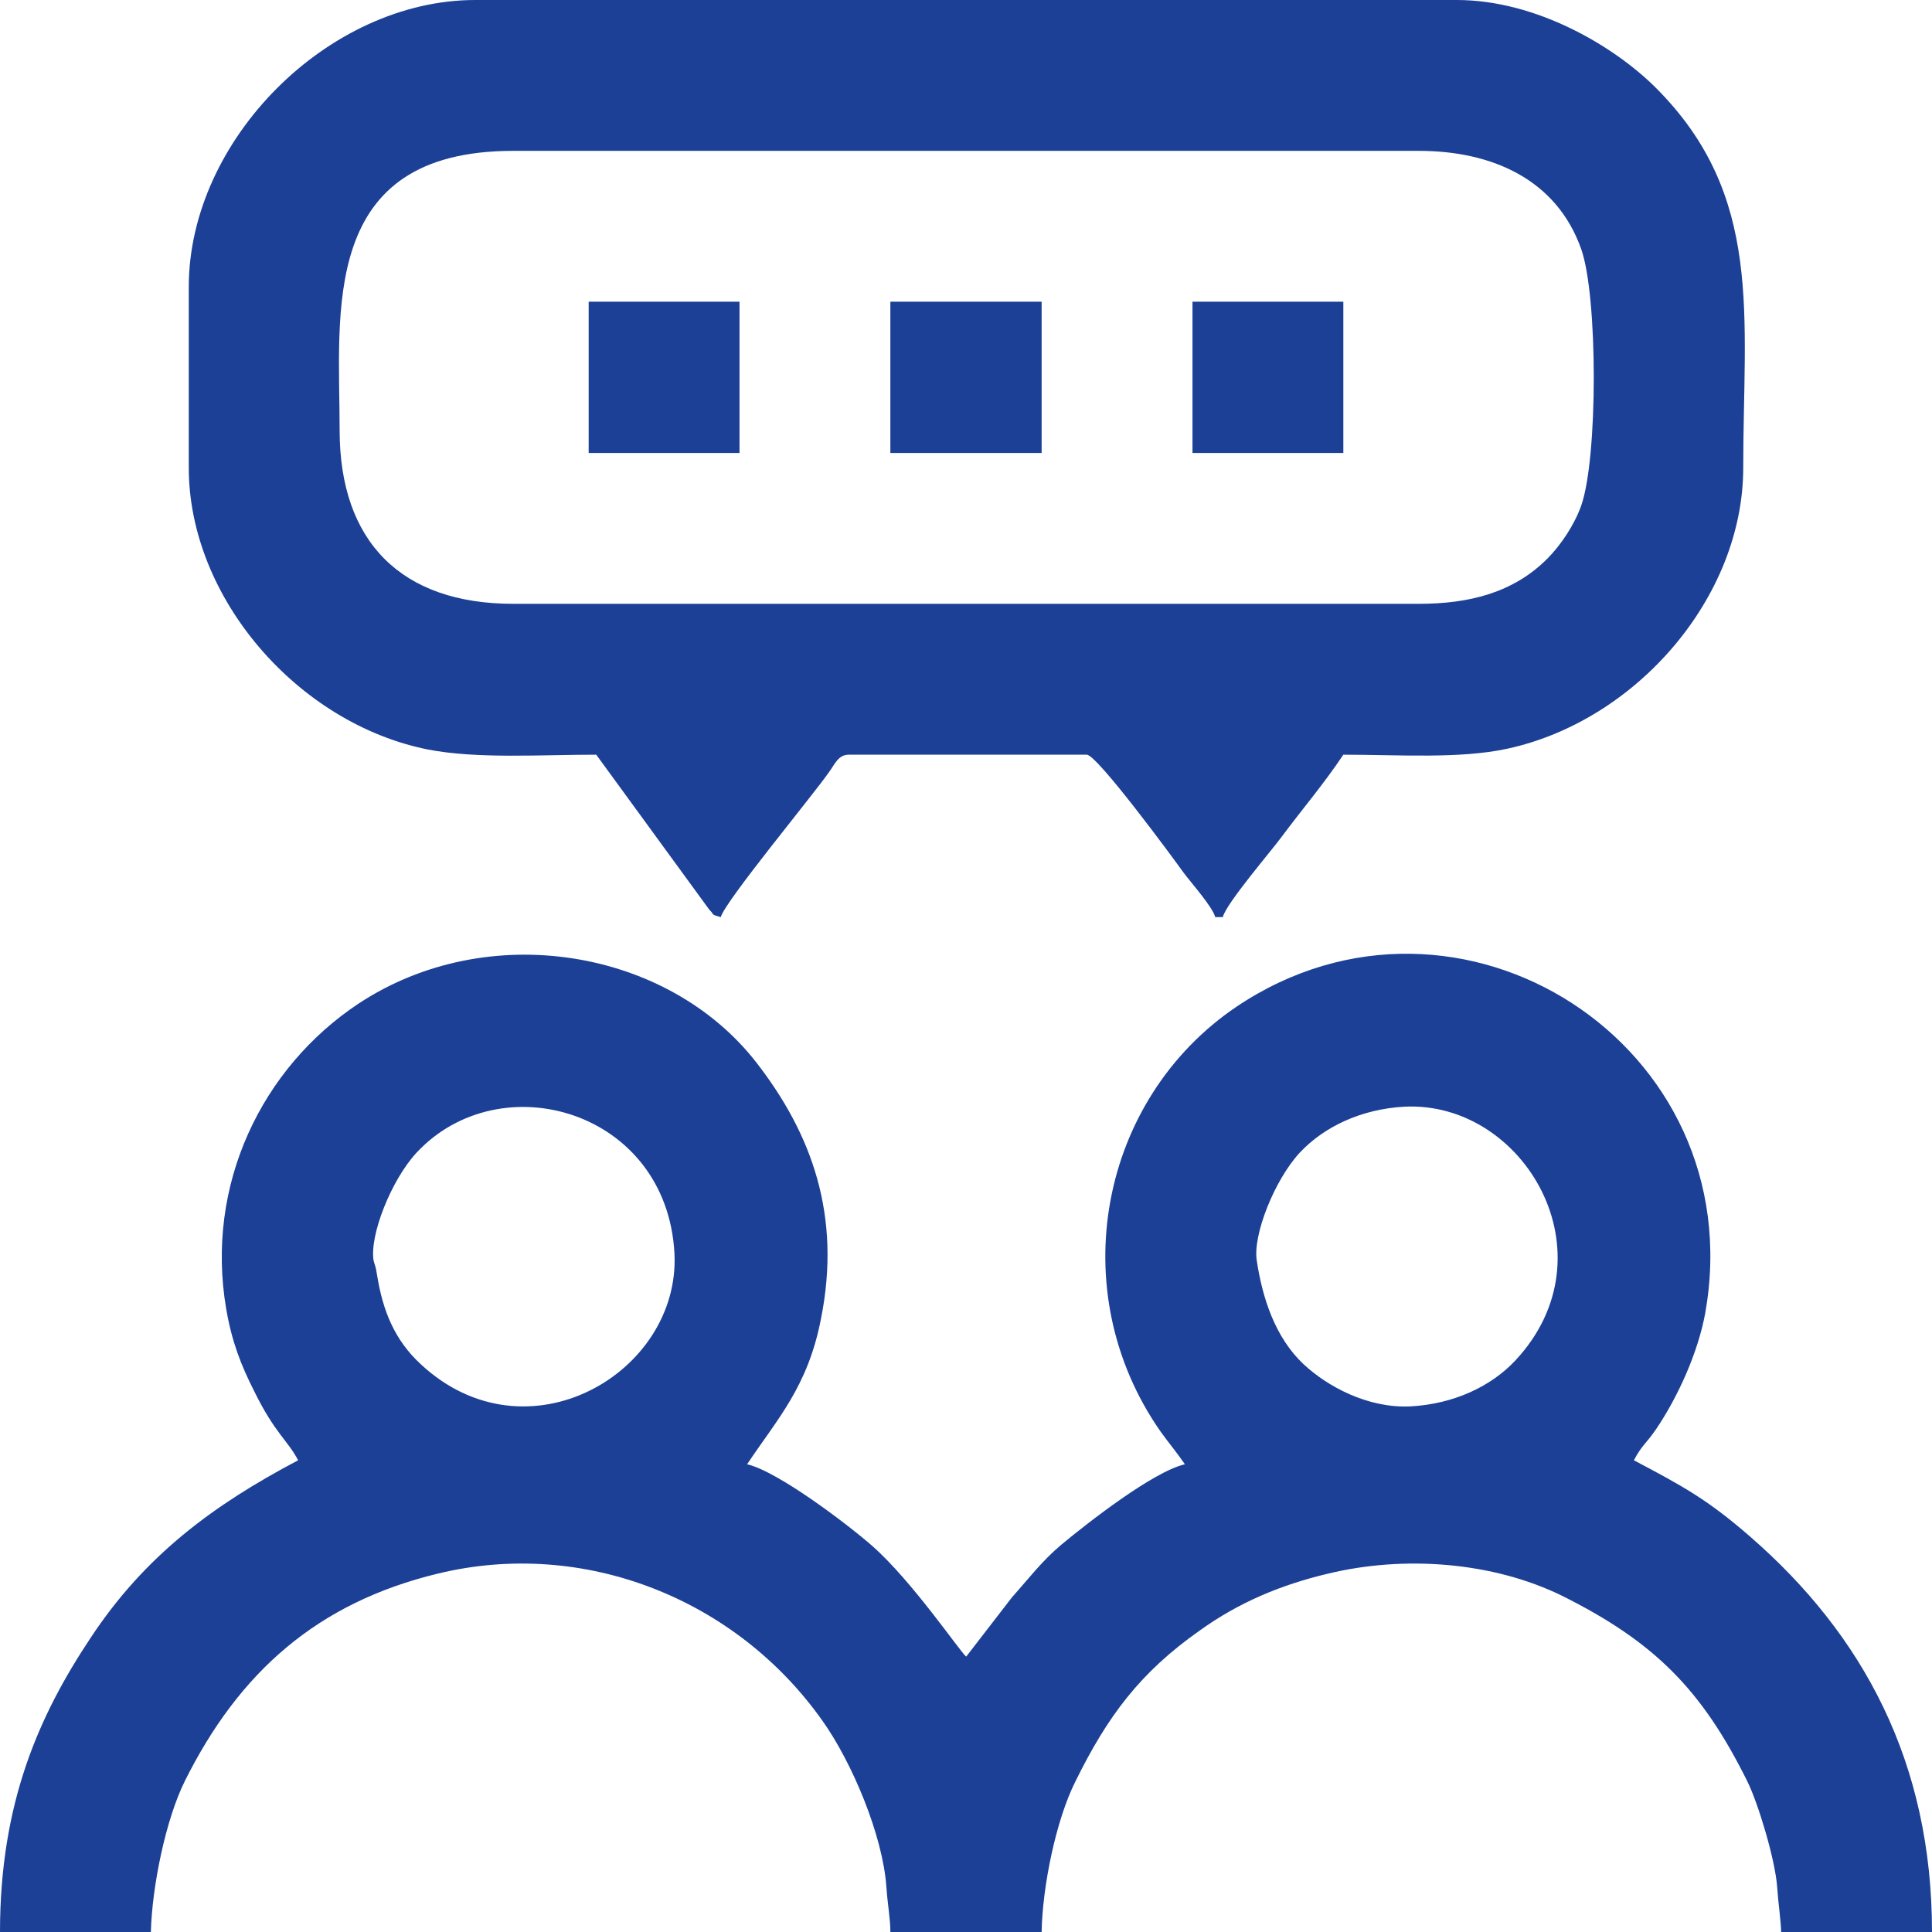
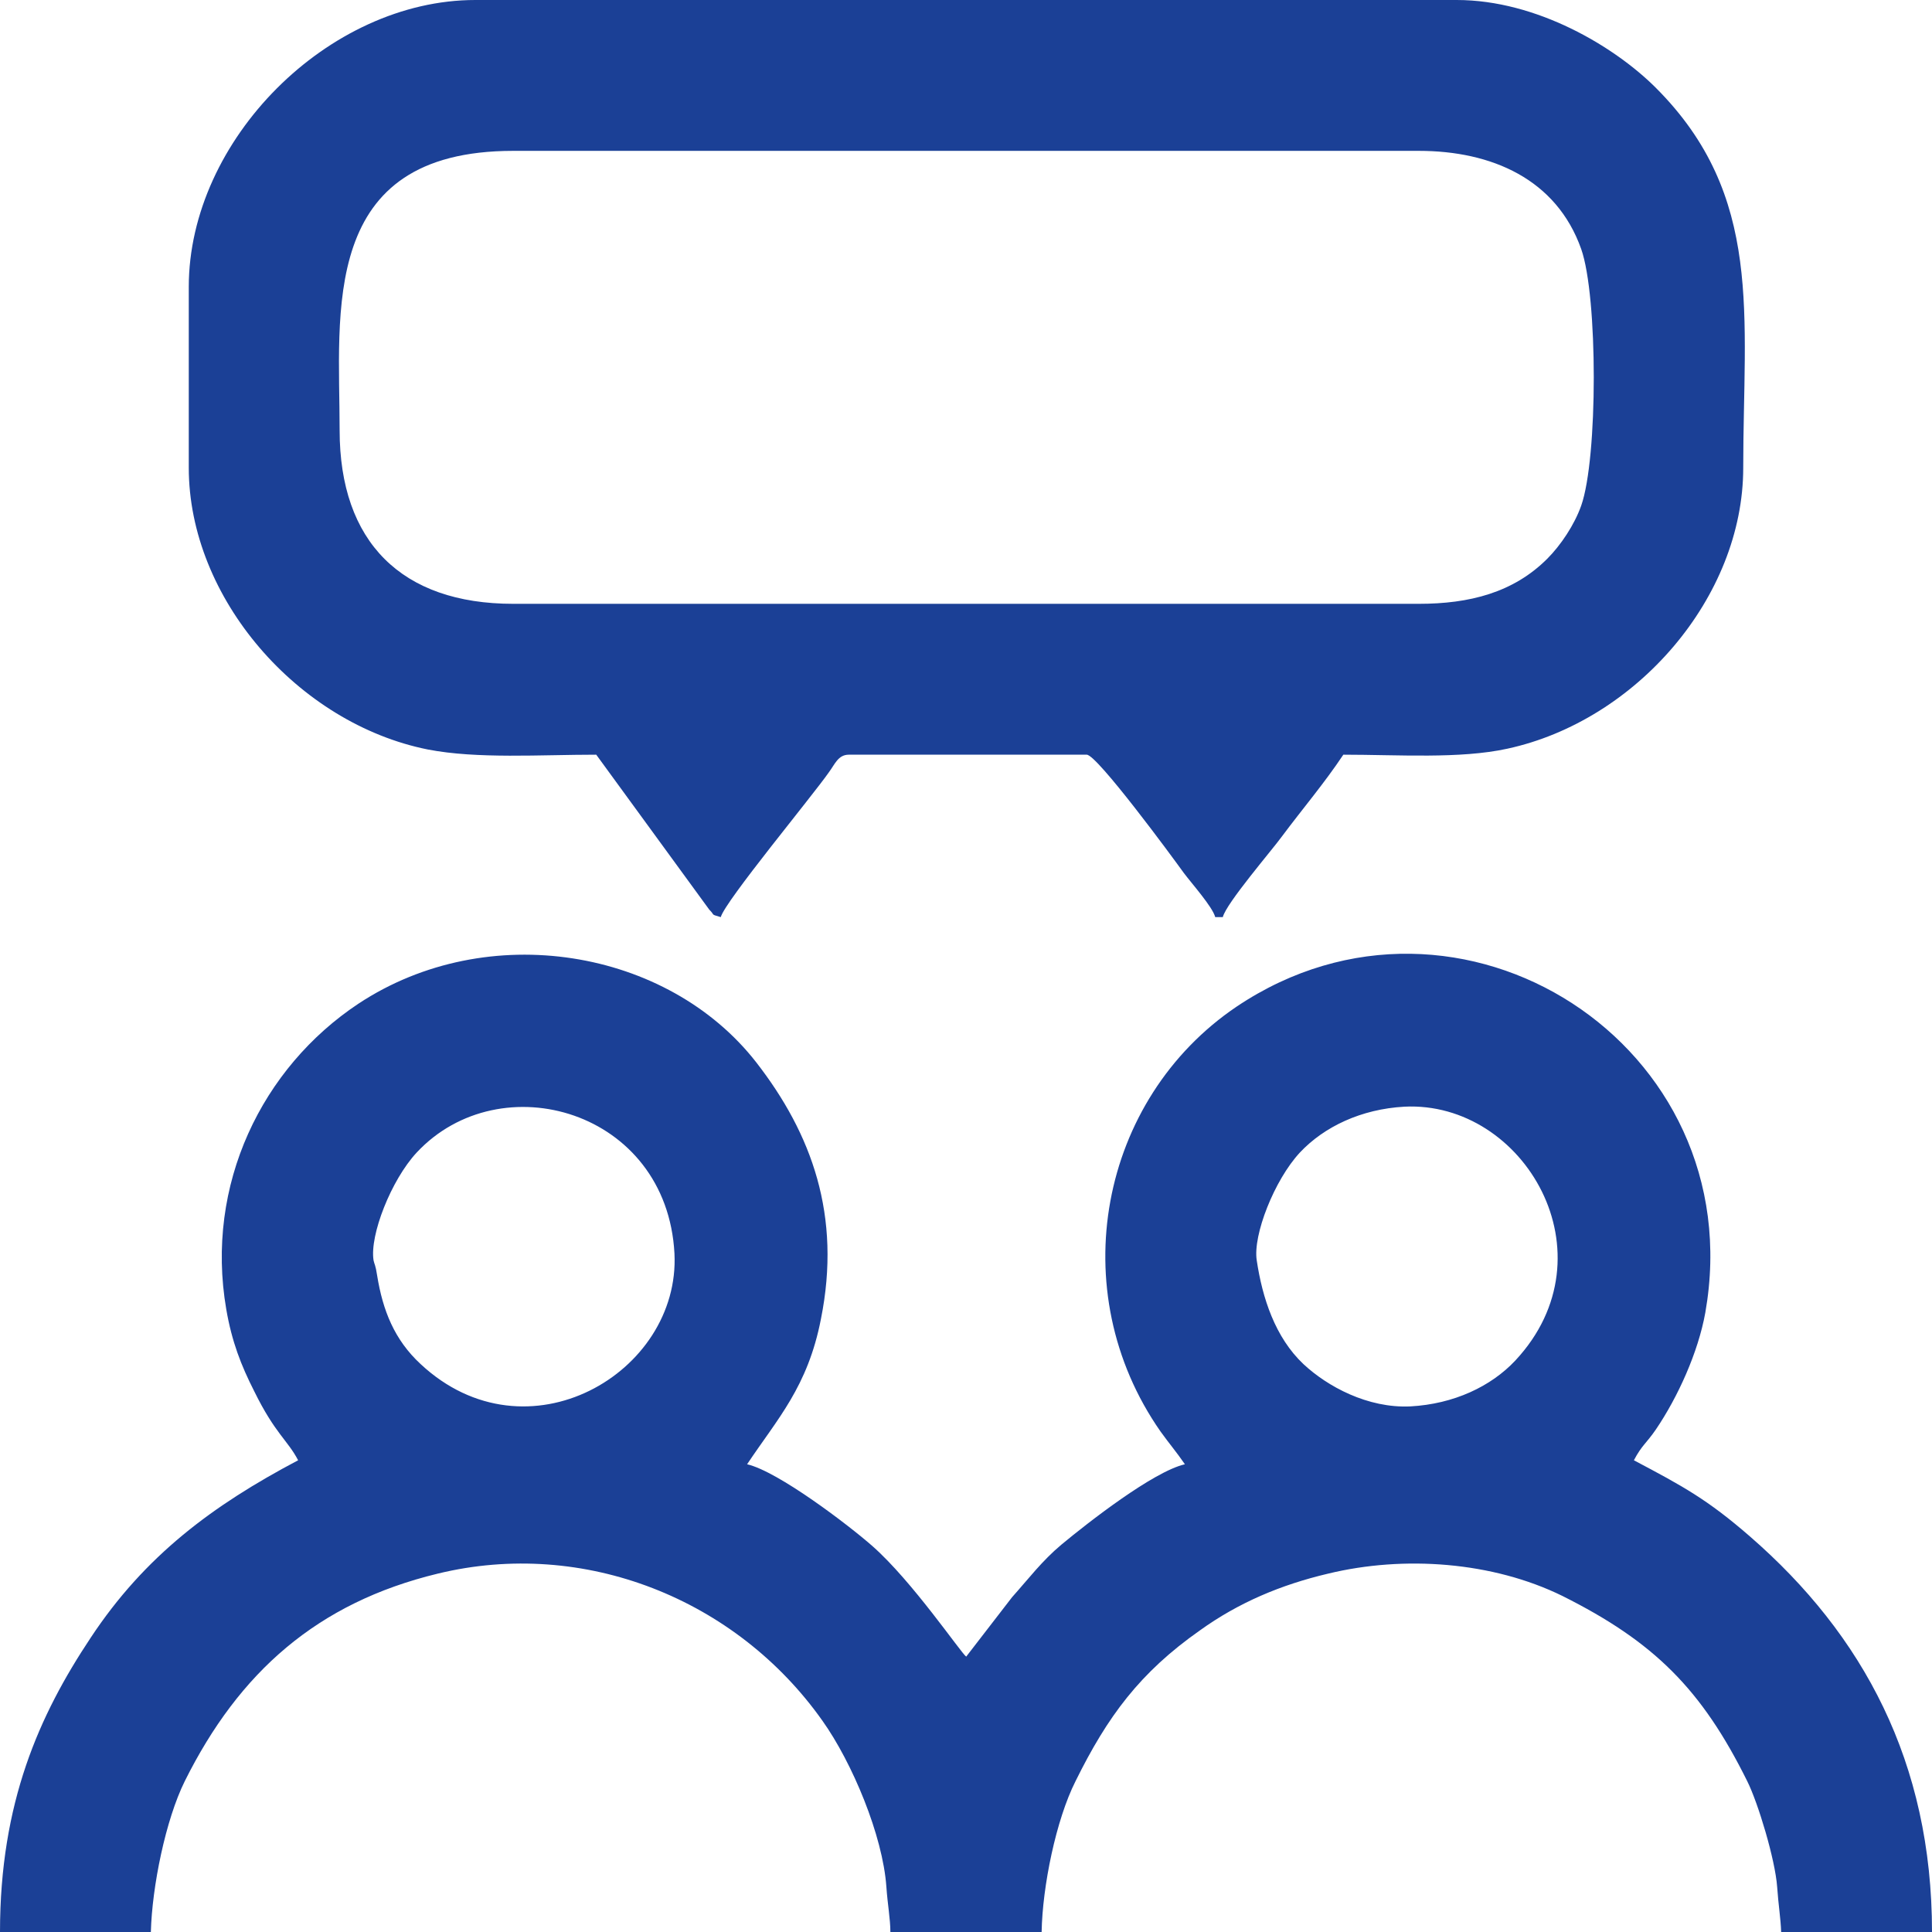
<svg xmlns="http://www.w3.org/2000/svg" xml:space="preserve" width="106px" height="106px" version="1.1" style="shape-rendering:geometricPrecision; text-rendering:geometricPrecision; image-rendering:optimizeQuality; fill-rule:evenodd; clip-rule:evenodd" viewBox="0 0 4841 4841">
  <defs>
    <style type="text/css">
   
    .fil0 {fill:#1B4096}
   
  </style>
  </defs>
  <g id="Warstwa_x0020_1">
    <g id="_2258058282768">
      <path class="fil0" d="M3149 3158c-10,-63 44,-201 108,-270 61,-65 154,-109 262,-115 300,-15 526,370 278,636 -61,65 -154,109 -263,115 -107,5 -208,-50 -268,-106 -71,-67 -103,-166 -117,-260zm1692 1683l0 0 -378 0c-1,-33 -7,-69 -10,-113 -5,-69 -48,-211 -75,-265 -114,-230 -233,-349 -463,-464 -175,-86 -397,-102 -587,-56 -119,28 -225,73 -321,142 -151,106 -232,216 -312,378 -49,97 -83,264 -85,378l-379 0c0,-33 -7,-69 -10,-113 -9,-129 -86,-312 -160,-416 -216,-306 -598,-458 -964,-369 -302,73 -498,247 -634,520 -48,97 -82,264 -85,378l-378 0 0 0c0,-324 98,-543 227,-737 136,-206 306,-332 520,-445 -26,-50 -58,-67 -110,-173 -33,-65 -56,-124 -70,-205 -54,-313 90,-606 331,-766 324,-214 775,-138 997,147 139,179 214,384 162,643 -33,170 -109,250 -185,364 78,18 255,153 314,205 100,88 222,268 235,277l115 -149c42,-47 75,-91 124,-132 65,-54 230,-183 309,-201 -22,-32 -38,-50 -61,-82 -246,-352 -153,-833 191,-1065 558,-374 1292,97 1174,767 -18,100 -69,212 -124,293 -24,35 -35,39 -55,77 123,65 184,98 291,191 283,246 456,565 456,991zm-3905 -1683c-10,-63 44,-201 108,-270 210,-225 627,-106 646,253 15,299 -370,525 -636,277 -66,-61 -95,-135 -109,-222 -4,-27 -7,-28 -9,-38z" />
      <path class="fil0" d="M851 1078c0,-295 -53,-700 435,-700l2269 0c183,0 345,71 407,246 42,119 42,524 0,643 -17,48 -51,99 -85,133 -85,85 -195,113 -322,113l-2269 0c-280,0 -435,-155 -435,-435zm340 -1078l2459 0c201,0 396,117 499,220 271,271 219,571 219,952 0,325 -268,634 -591,704 -119,26 -274,15 -411,15 -48,72 -101,134 -154,205 -23,32 -140,168 -148,202l-19 0c-7,-26 -58,-83 -79,-111 -28,-39 -217,-296 -243,-296l-596 0c-27,0 -35,24 -50,44 -41,59 -260,323 -271,363 -27,-8 -13,-3 -29,-19l-283 -388c-140,0 -298,11 -422,-13 -325,-65 -599,-379 -599,-706l0 -453c0,-369 350,-719 718,-719z" />
-       <polygon class="fil0" points="1475,1135 1853,1135 1853,756 1475,756 " />
-       <polygon class="fil0" points="2231,1135 2610,1135 2610,756 2231,756 " />
-       <polygon class="fil0" points="2988,1135 3366,1135 3366,756 2988,756 " />
    </g>
  </g>
</svg>